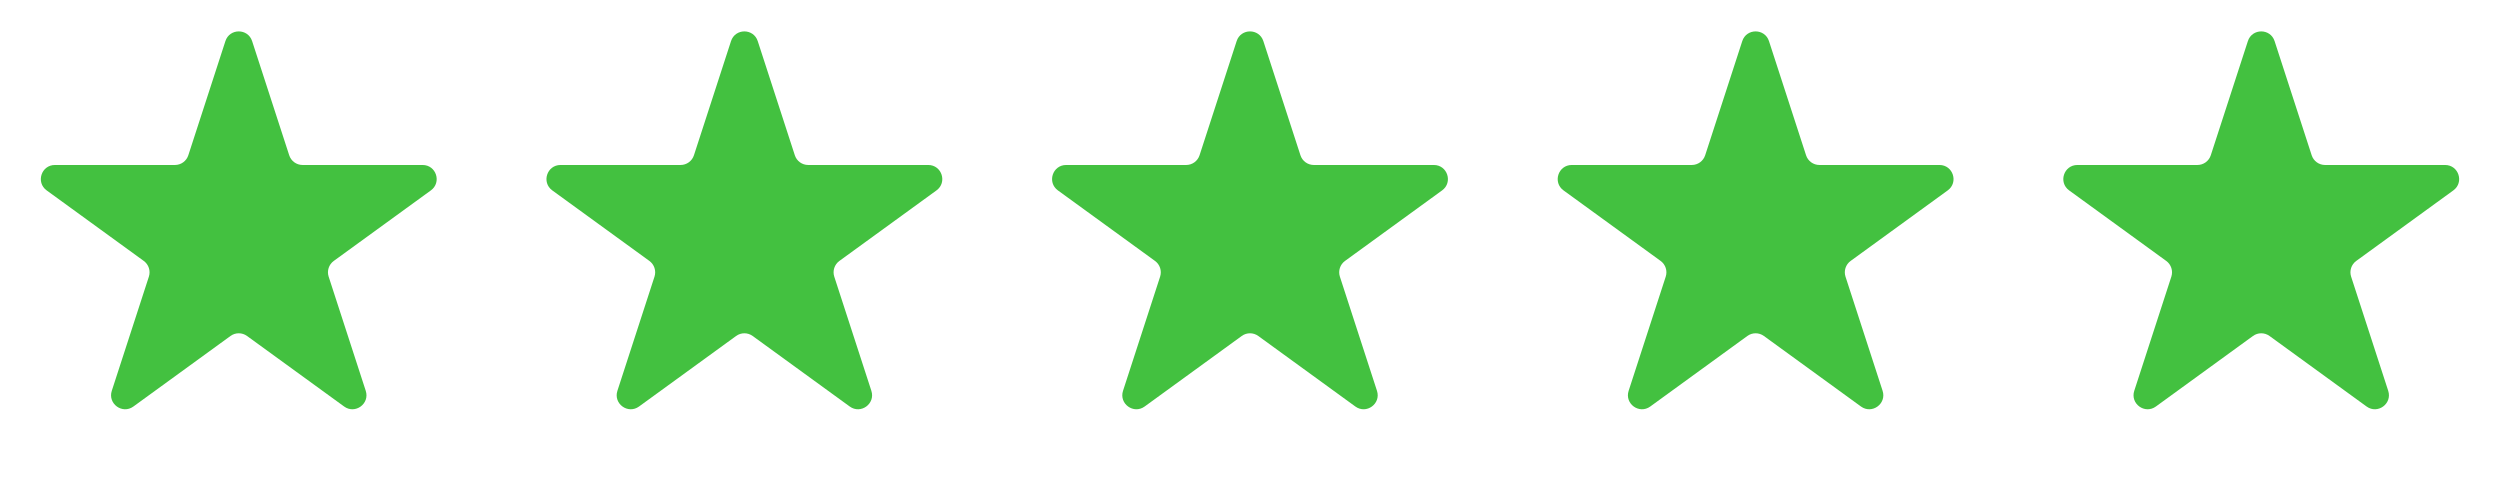
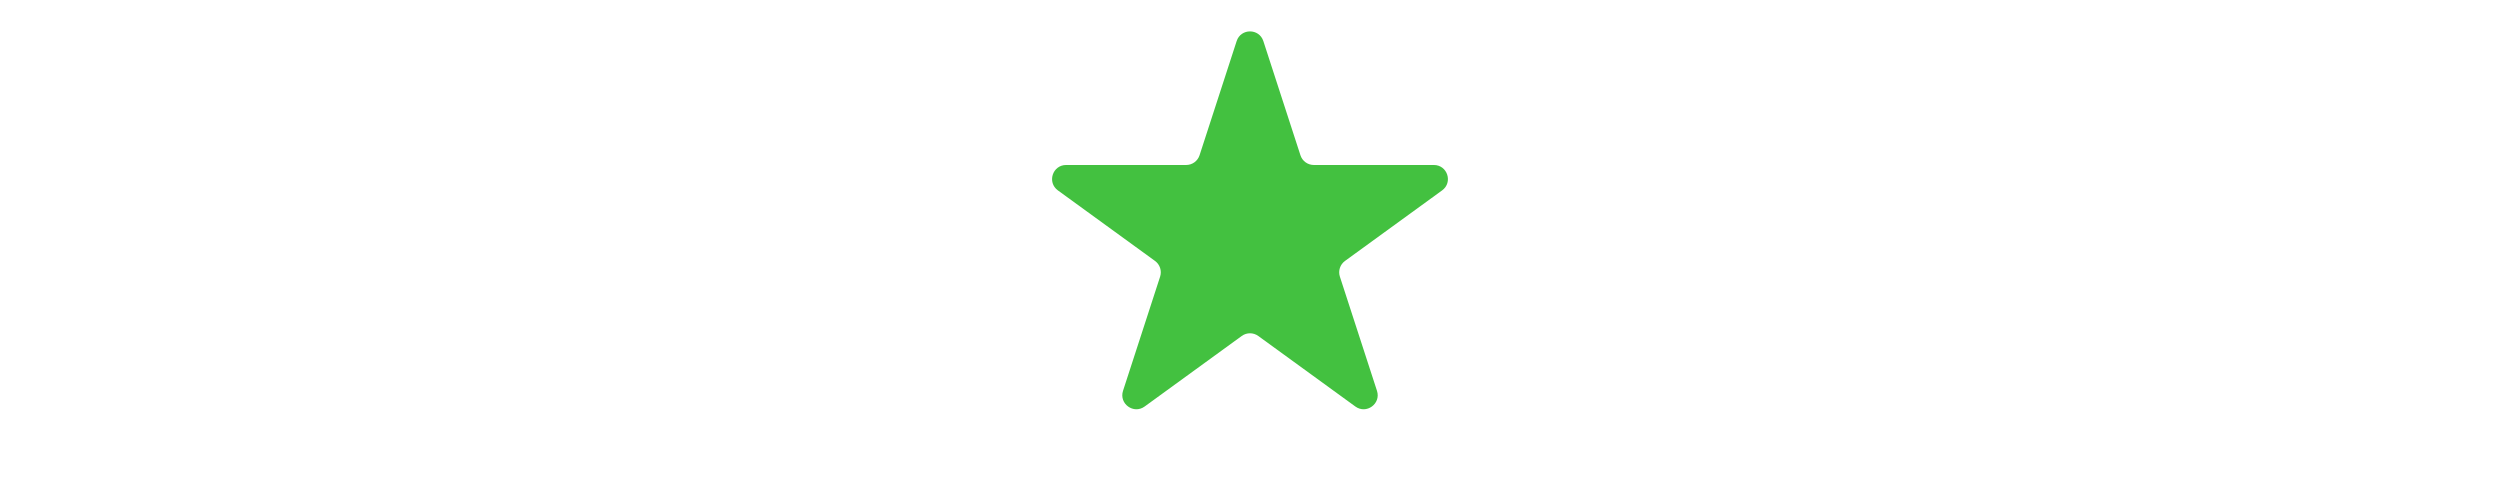
<svg xmlns="http://www.w3.org/2000/svg" width="178" height="34" viewBox="0 0 178 34" fill="none">
-   <path d="M16.049 2.927C16.348 2.006 17.652 2.006 17.951 2.927L20.592 11.056C20.726 11.468 21.11 11.747 21.543 11.747L30.09 11.747C31.059 11.747 31.462 12.986 30.678 13.556L23.763 18.579C23.413 18.834 23.266 19.285 23.4 19.698L26.041 27.826C26.341 28.747 25.286 29.514 24.503 28.944L17.588 23.921C17.237 23.666 16.763 23.666 16.412 23.921L9.498 28.944C8.714 29.514 7.659 28.747 7.959 27.826L10.6 19.698C10.734 19.285 10.587 18.834 10.237 18.579L3.322 13.556C2.538 12.986 2.941 11.747 3.91 11.747L12.457 11.747C12.89 11.747 13.274 11.468 13.408 11.056L16.049 2.927Z" fill="#43C140" />
-   <path d="M52.049 2.927C52.348 2.006 53.652 2.006 53.951 2.927L56.592 11.056C56.726 11.468 57.11 11.747 57.543 11.747L66.09 11.747C67.059 11.747 67.462 12.986 66.678 13.556L59.763 18.579C59.413 18.834 59.266 19.285 59.4 19.698L62.041 27.826C62.341 28.747 61.286 29.514 60.502 28.944L53.588 23.921C53.237 23.666 52.763 23.666 52.412 23.921L45.498 28.944C44.714 29.514 43.659 28.747 43.959 27.826L46.6 19.698C46.734 19.285 46.587 18.834 46.237 18.579L39.322 13.556C38.538 12.986 38.941 11.747 39.91 11.747L48.457 11.747C48.89 11.747 49.274 11.468 49.408 11.056L52.049 2.927Z" fill="#43C140" />
  <path d="M88.049 2.927C88.348 2.006 89.652 2.006 89.951 2.927L92.592 11.056C92.726 11.468 93.11 11.747 93.543 11.747L102.09 11.747C103.059 11.747 103.462 12.986 102.678 13.556L95.763 18.579C95.413 18.834 95.266 19.285 95.4 19.698L98.041 27.826C98.341 28.747 97.286 29.514 96.502 28.944L89.588 23.921C89.237 23.666 88.763 23.666 88.412 23.921L81.498 28.944C80.714 29.514 79.659 28.747 79.959 27.826L82.6 19.698C82.734 19.285 82.587 18.834 82.237 18.579L75.322 13.556C74.538 12.986 74.941 11.747 75.91 11.747L84.457 11.747C84.89 11.747 85.274 11.468 85.408 11.056L88.049 2.927Z" fill="#43C140" />
-   <path d="M124.049 2.927C124.348 2.006 125.652 2.006 125.951 2.927L128.592 11.056C128.726 11.468 129.11 11.747 129.543 11.747L138.09 11.747C139.059 11.747 139.462 12.986 138.678 13.556L131.763 18.579C131.413 18.834 131.266 19.285 131.4 19.698L134.041 27.826C134.341 28.747 133.286 29.514 132.502 28.944L125.588 23.921C125.237 23.666 124.763 23.666 124.412 23.921L117.498 28.944C116.714 29.514 115.659 28.747 115.959 27.826L118.6 19.698C118.734 19.285 118.587 18.834 118.237 18.579L111.322 13.556C110.538 12.986 110.941 11.747 111.91 11.747L120.457 11.747C120.89 11.747 121.274 11.468 121.408 11.056L124.049 2.927Z" fill="#43C140" />
-   <path d="M160.049 2.927C160.348 2.006 161.652 2.006 161.951 2.927L164.592 11.056C164.726 11.468 165.11 11.747 165.543 11.747L174.09 11.747C175.059 11.747 175.462 12.986 174.678 13.556L167.763 18.579C167.413 18.834 167.266 19.285 167.4 19.698L170.041 27.826C170.341 28.747 169.286 29.514 168.502 28.944L161.588 23.921C161.237 23.666 160.763 23.666 160.412 23.921L153.498 28.944C152.714 29.514 151.659 28.747 151.959 27.826L154.6 19.698C154.734 19.285 154.587 18.834 154.237 18.579L147.322 13.556C146.538 12.986 146.941 11.747 147.91 11.747L156.457 11.747C156.89 11.747 157.274 11.468 157.408 11.056L160.049 2.927Z" fill="#43C140" />
</svg>